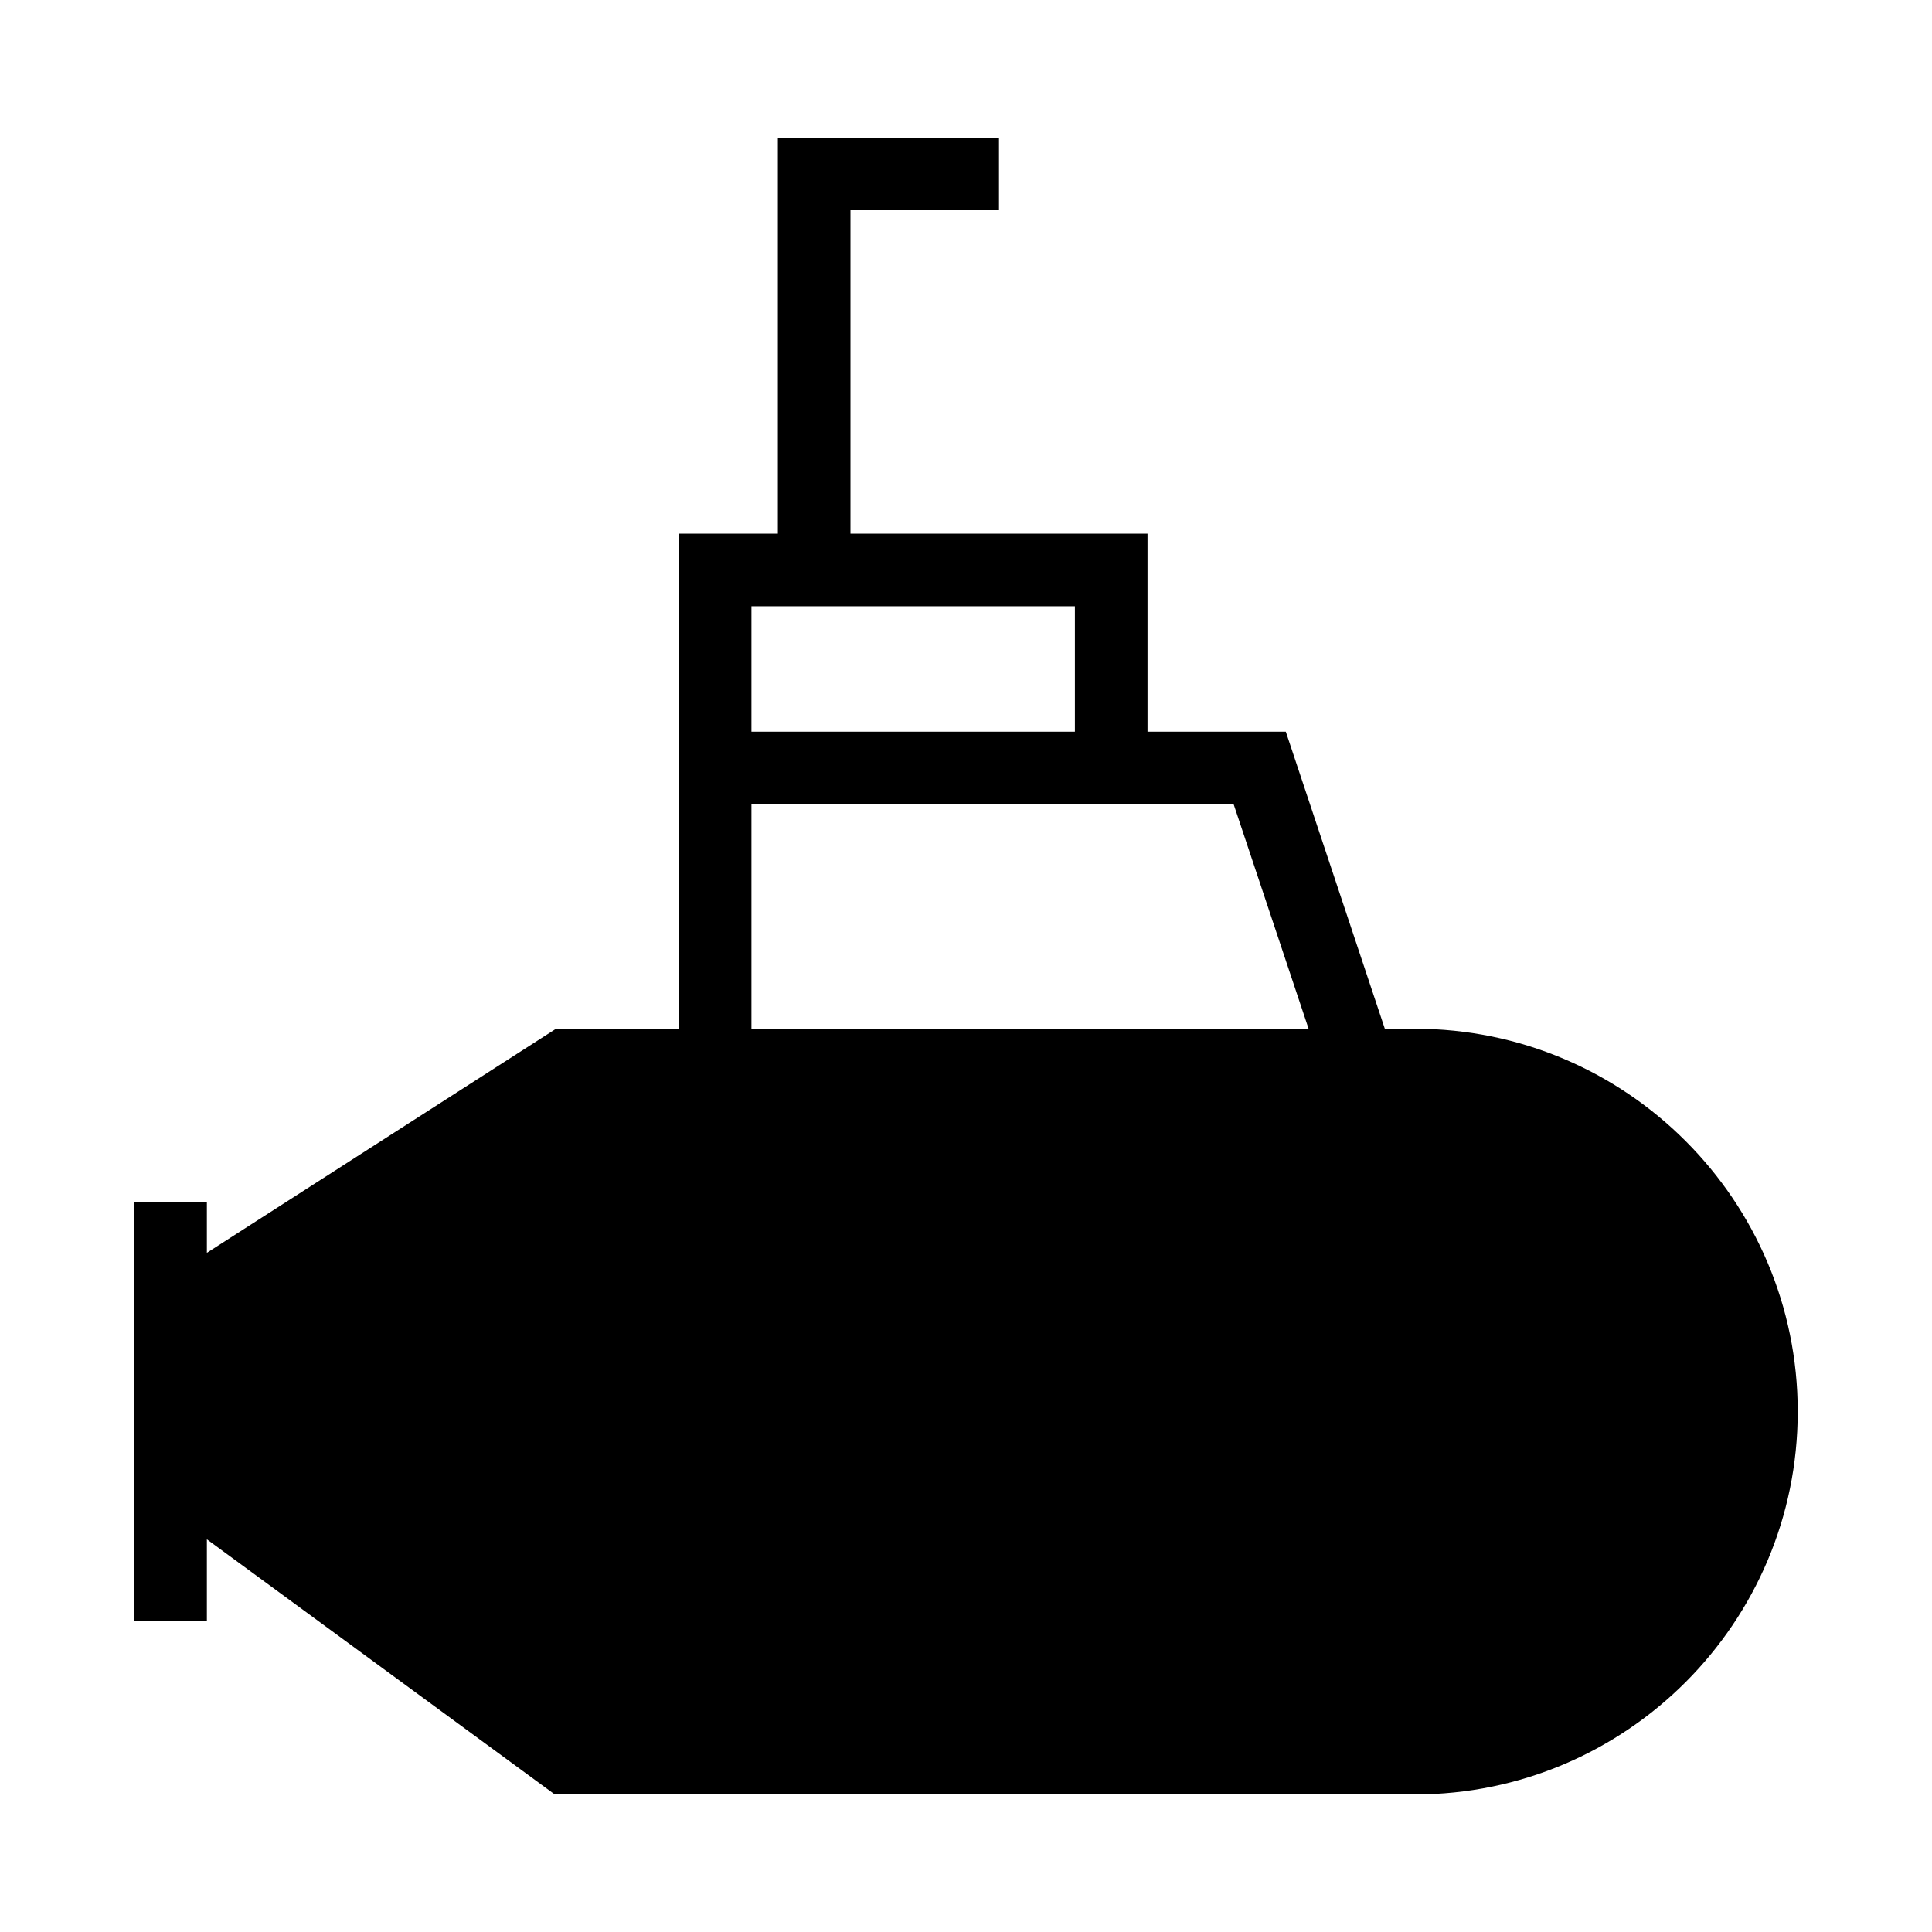
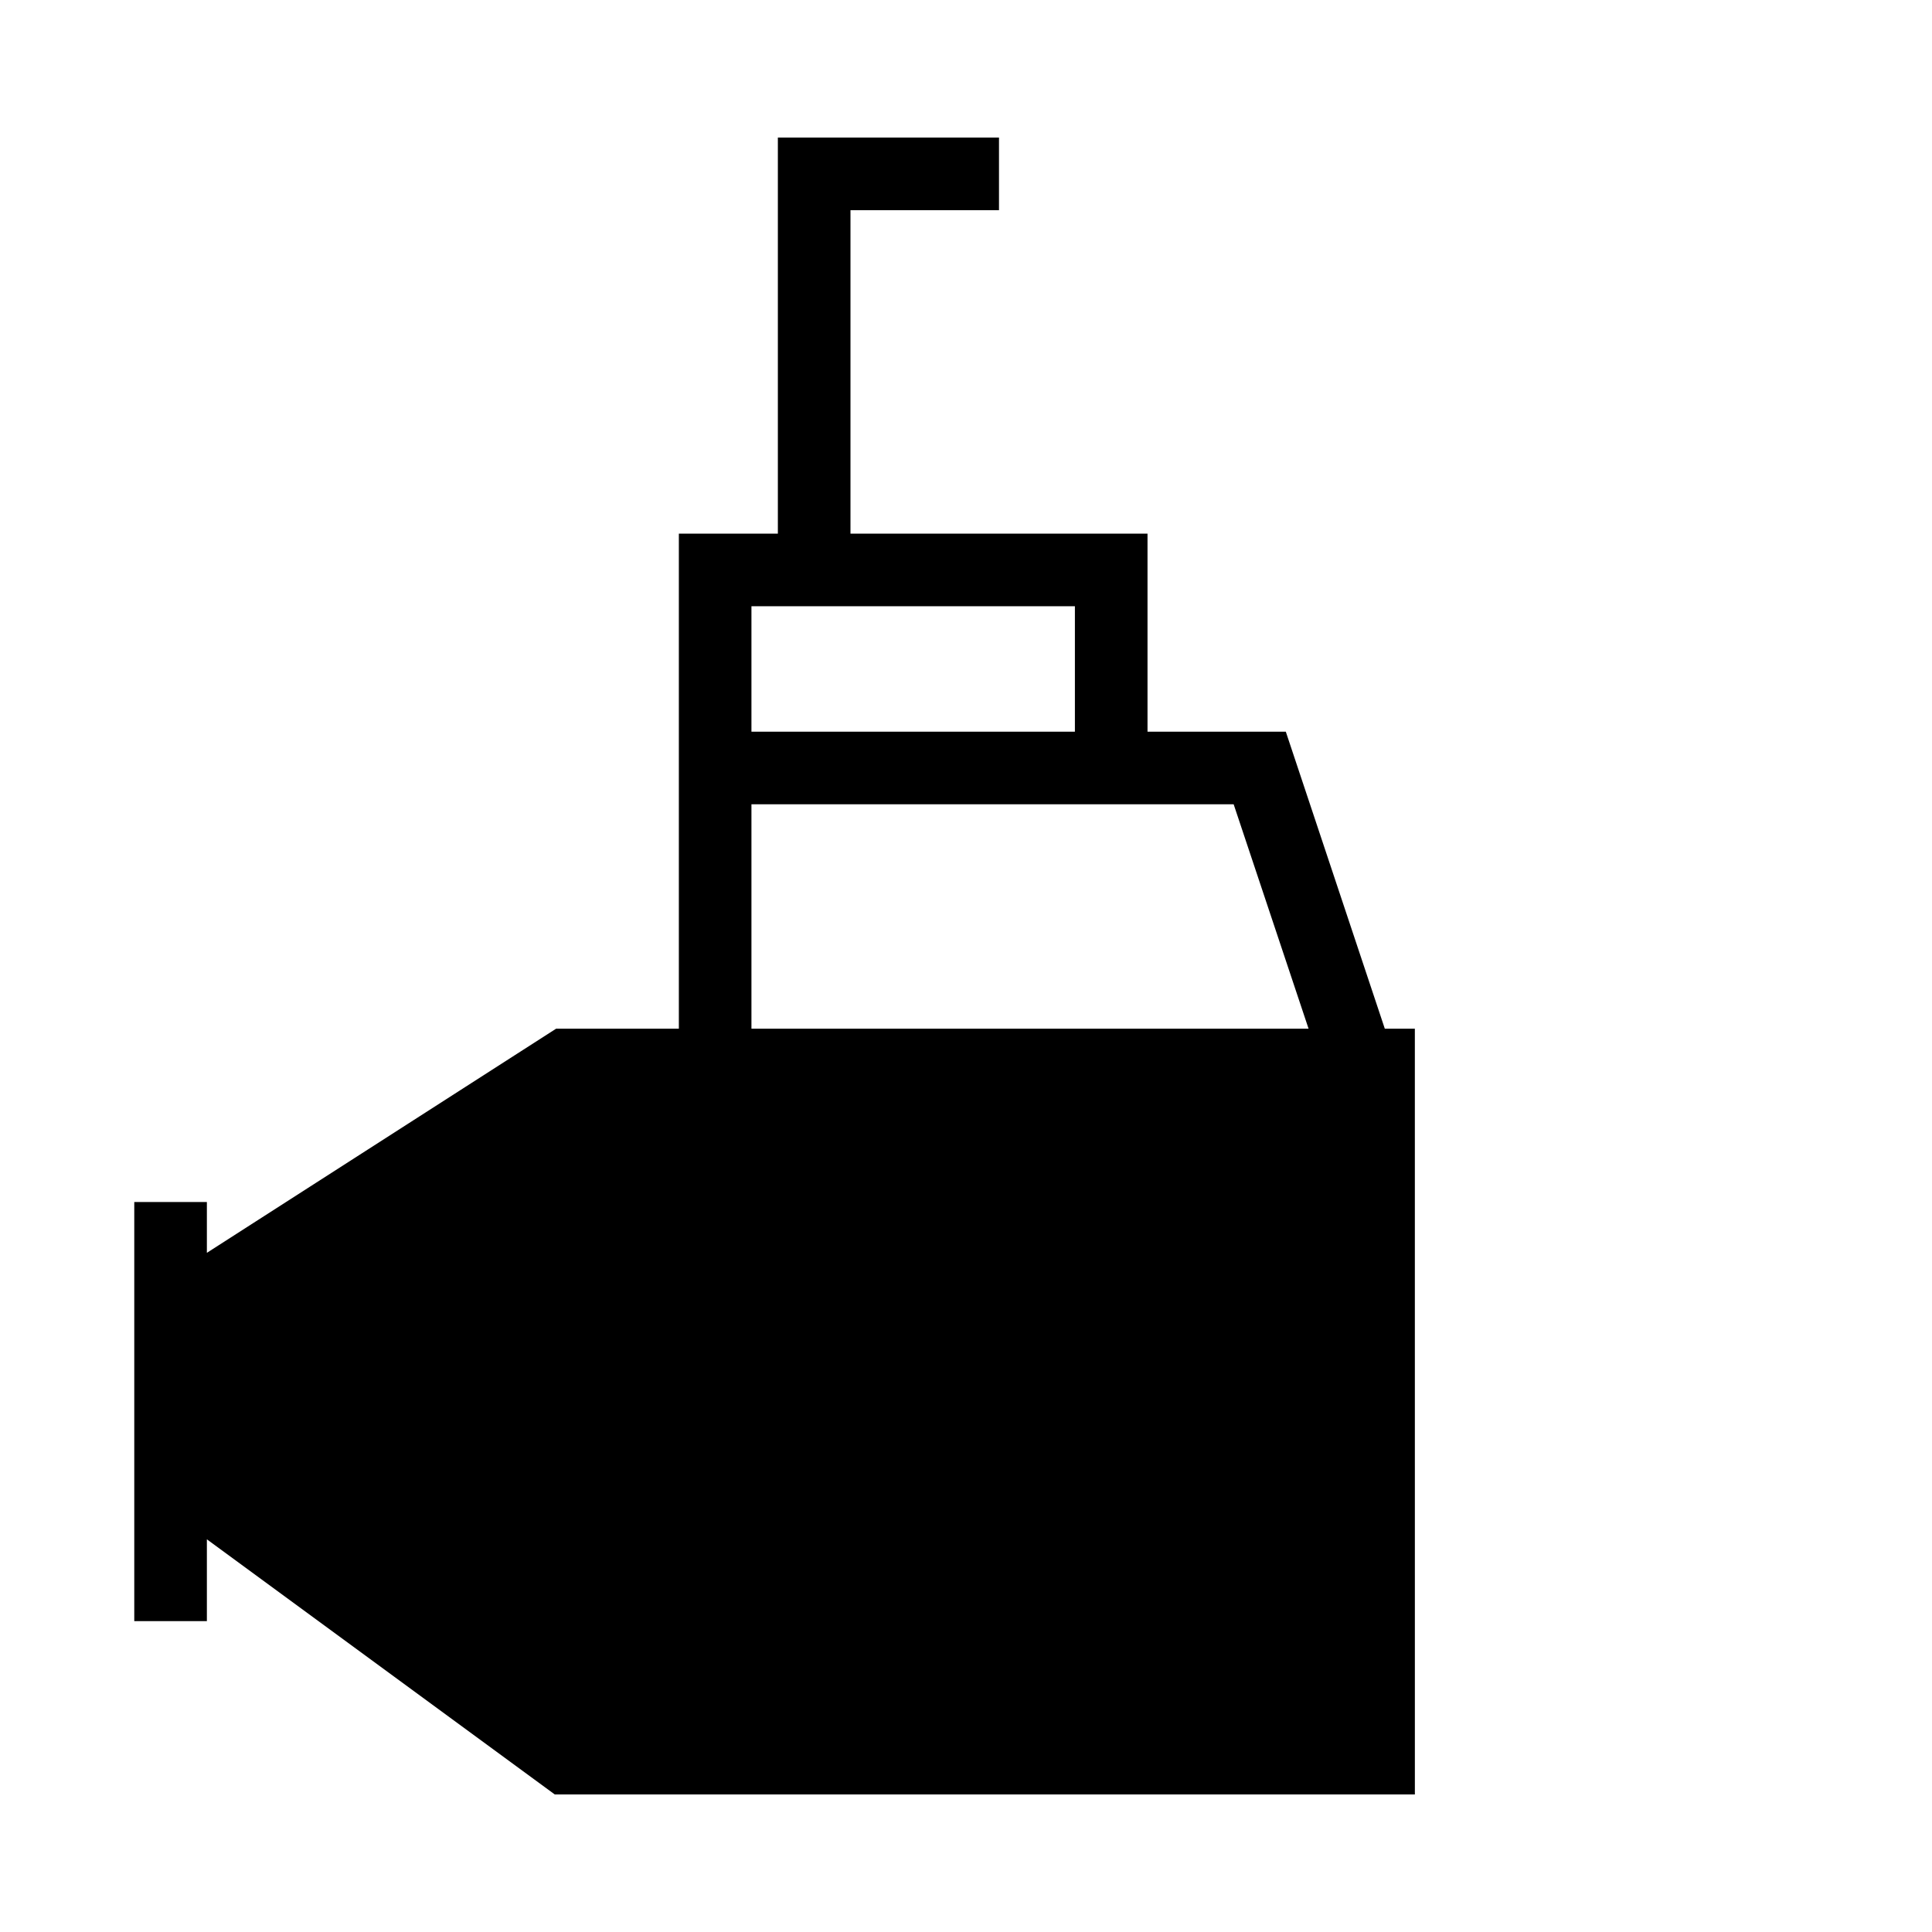
<svg xmlns="http://www.w3.org/2000/svg" fill="#000000" width="800px" height="800px" version="1.1" viewBox="144 144 512 512">
-   <path d="m518.95 416.62h-7.961l-26.238-78.719h-36.648v-52.48h-78.719v-85.719h39.359v-19.242h-58.602v104.96h-26.238v131.2h-32.539l-92.539 59.391v-13.469h-19.242v111.08h19.242v-21.691l92.191 67.613h227.94c55.98 0 101.46-45.484 101.46-101.46 0-55.98-45.484-101.46-101.46-101.46zm-175.81-111.96h85.719v33.238h-85.719zm0 111.96v-59.477h127.79l19.855 59.477z" />
+   <path d="m518.95 416.62h-7.961l-26.238-78.719h-36.648v-52.48h-78.719v-85.719h39.359v-19.242h-58.602v104.96h-26.238v131.2h-32.539l-92.539 59.391v-13.469h-19.242v111.08h19.242v-21.691l92.191 67.613h227.94zm-175.81-111.96h85.719v33.238h-85.719zm0 111.96v-59.477h127.79l19.855 59.477z" />
</svg>